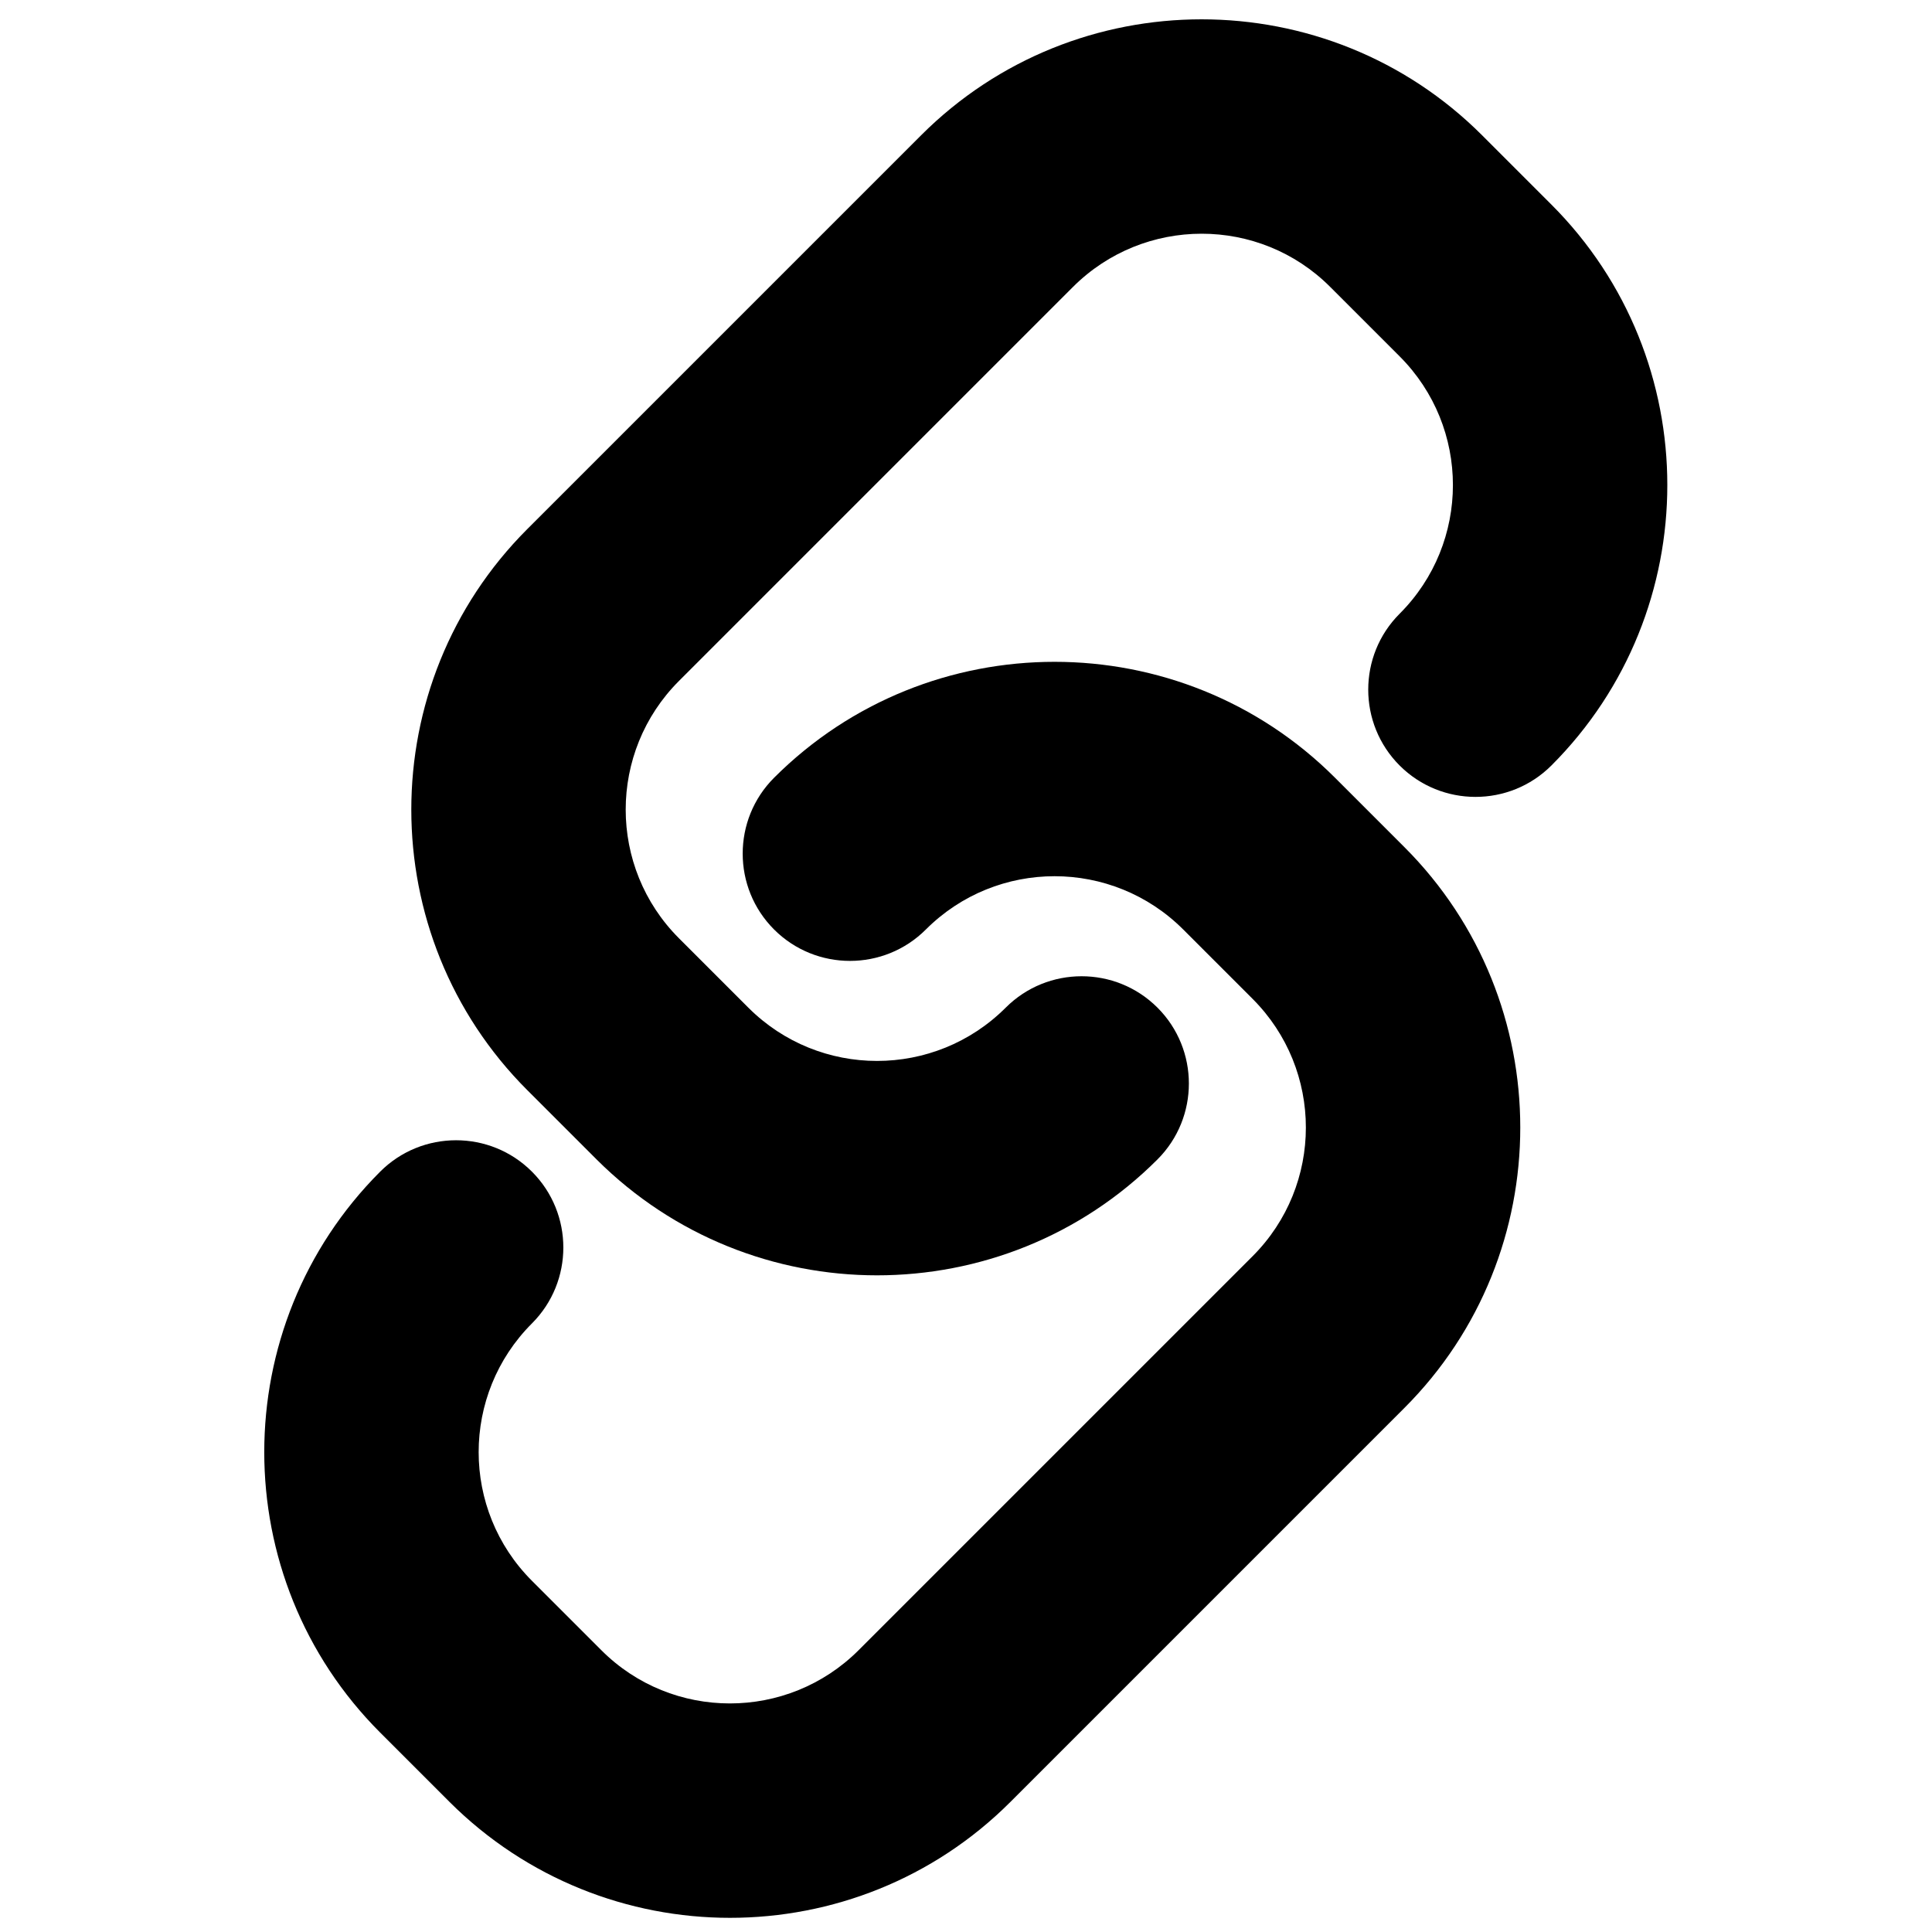
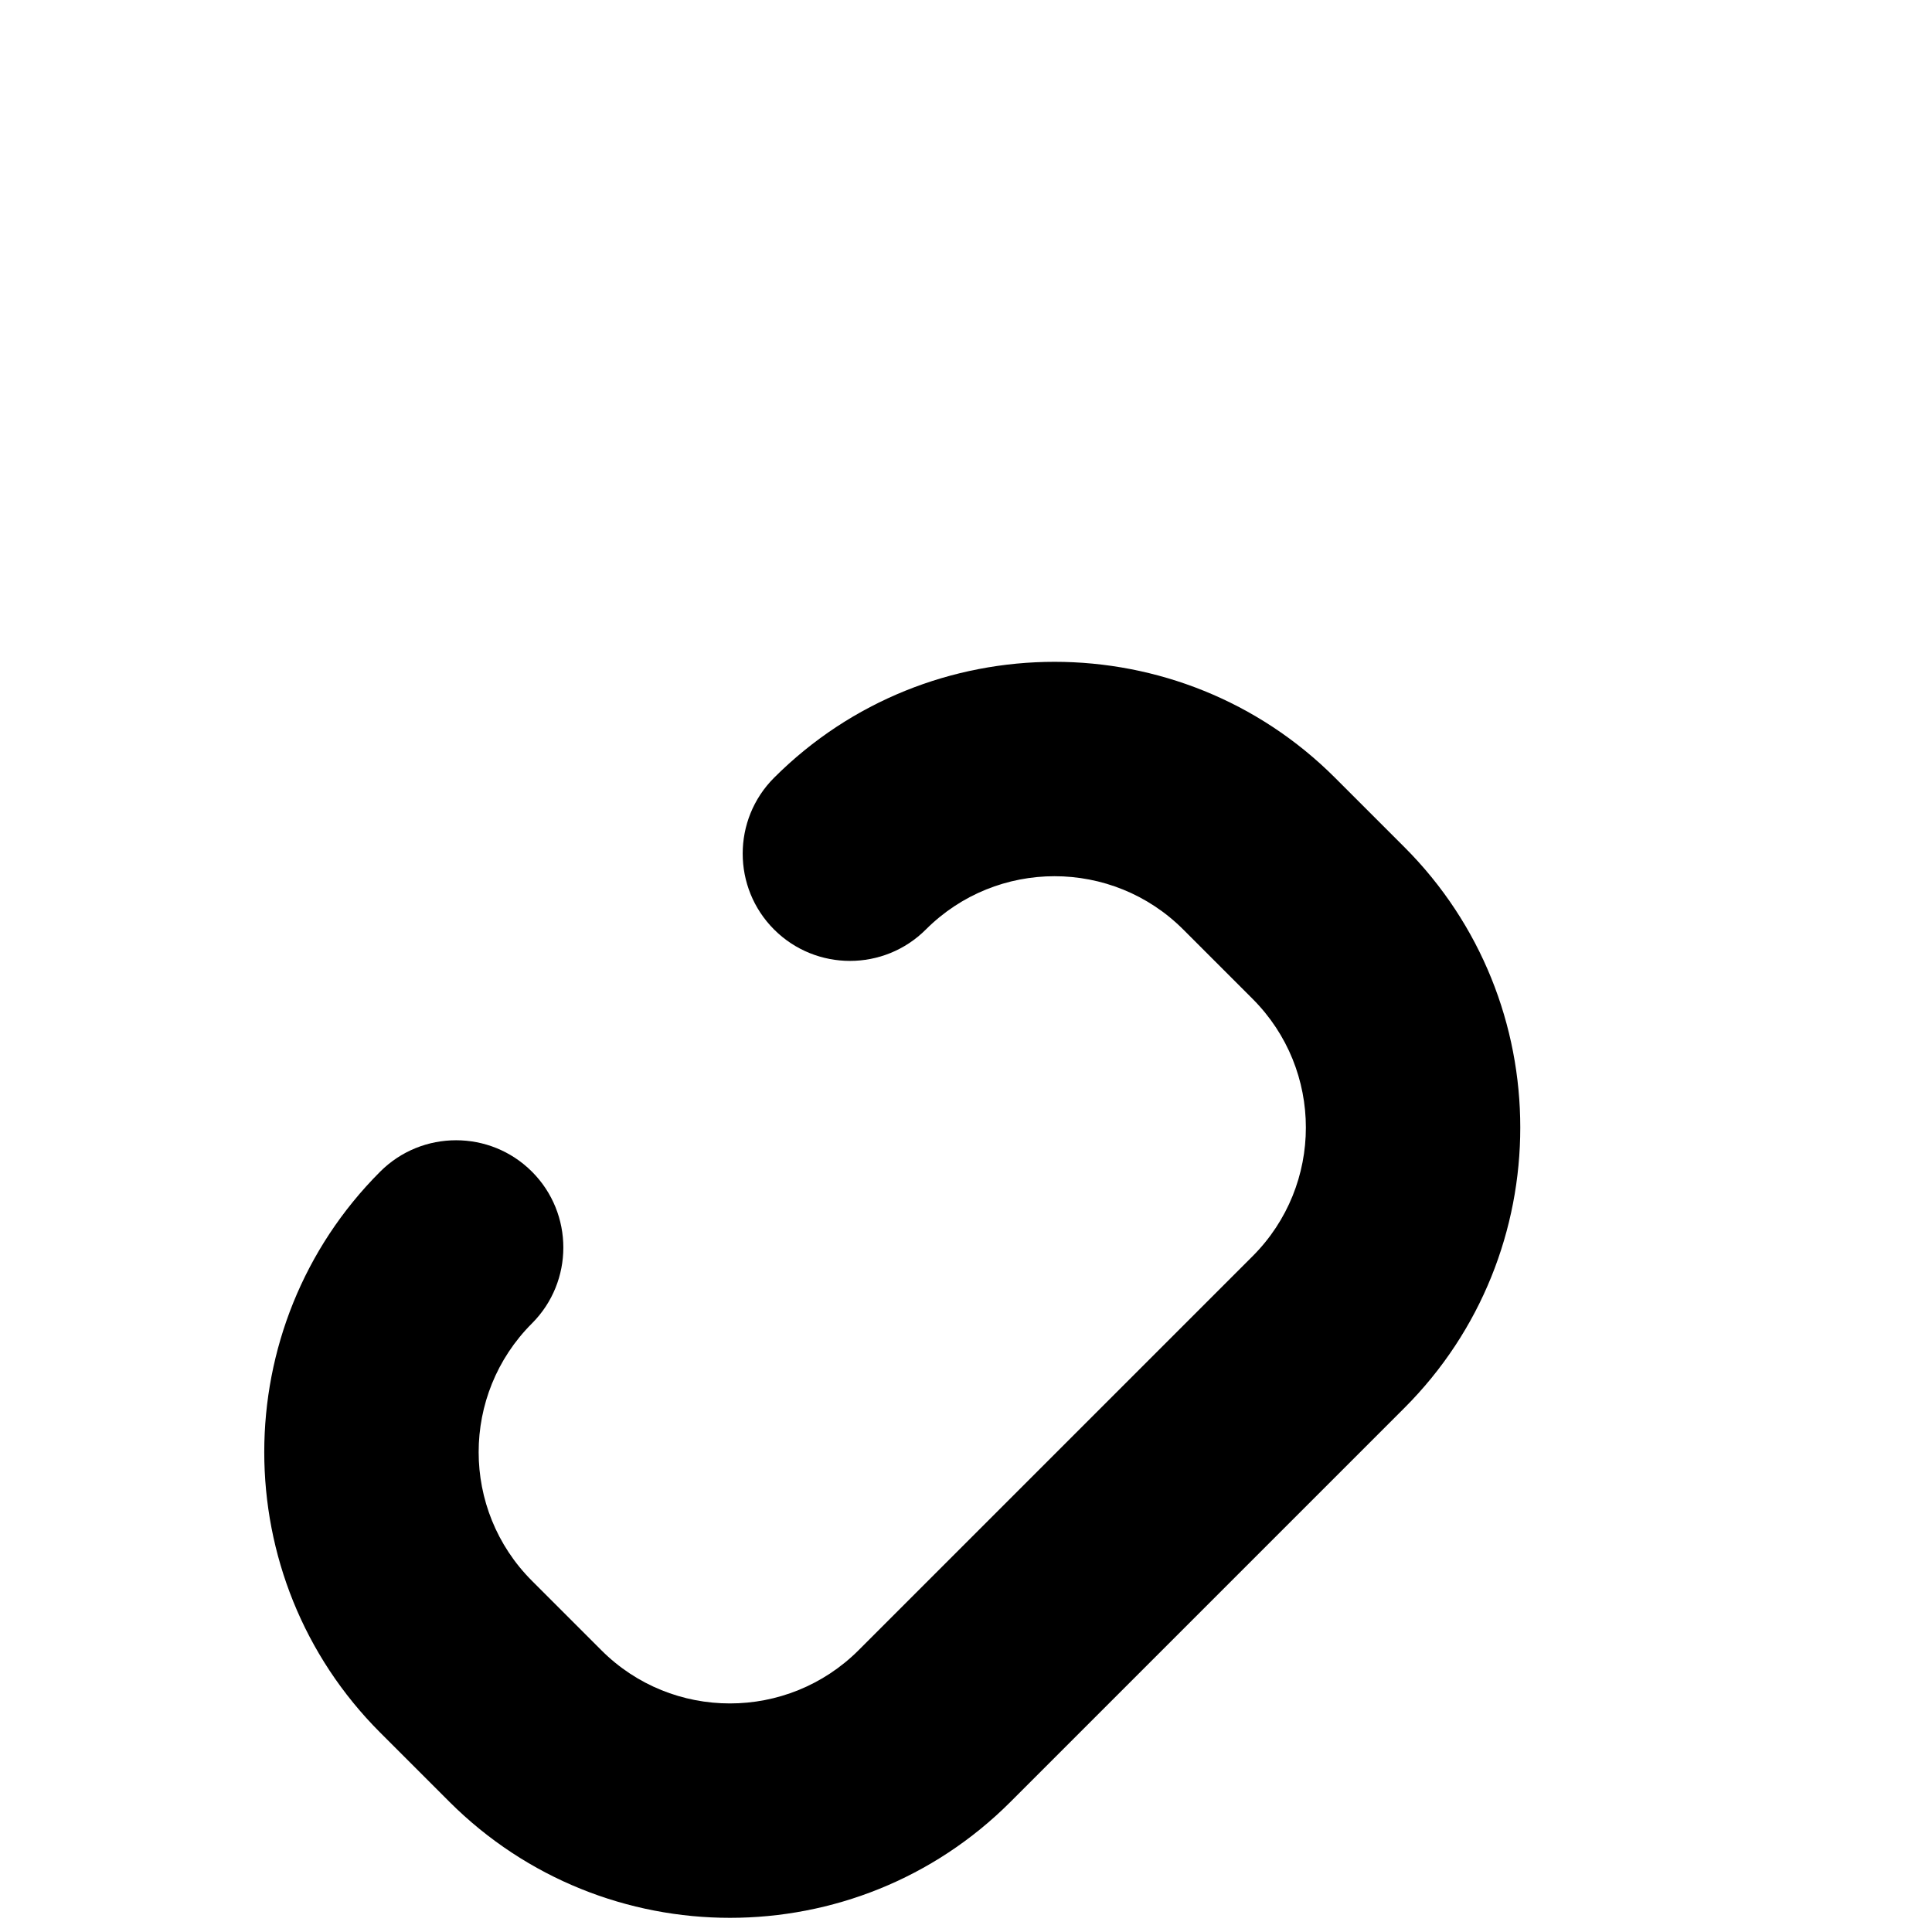
<svg xmlns="http://www.w3.org/2000/svg" width="90" height="90" viewBox="0 0 90 90" fill="none">
-   <path d="M40.86 59.41C36.13 59.41 31.4 57.61 27.79 54.01L24.56 50.78C17.36 43.58 17.36 31.85 24.56 24.65L42.91 6.3C50.11 -0.9 61.84 -0.9 69.04 6.3L72.27 9.53C79.47 16.73 79.47 28.46 72.27 35.66C70.32 37.61 67.15 37.61 65.2 35.66C63.25 33.71 63.25 30.54 65.2 28.59C68.51 25.28 68.51 19.91 65.2 16.6L61.97 13.37C58.67 10.06 53.29 10.06 49.98 13.37L31.63 31.72C28.32 35.03 28.32 40.4 31.63 43.71L34.86 46.94C38.17 50.25 43.54 50.25 46.85 46.94C48.8 44.99 51.97 44.99 53.92 46.94C55.87 48.89 55.87 52.06 53.92 54.01C50.32 57.61 45.59 59.41 40.85 59.41H40.86Z" fill="black" />
  <path d="M34.01 89.34C29.28 89.34 24.55 87.54 20.94 83.94L17.71 80.71C10.51 73.51 10.51 61.78 17.71 54.58C19.66 52.63 22.83 52.63 24.78 54.58C26.73 56.53 26.73 59.7 24.78 61.65C21.47 64.96 21.47 70.33 24.78 73.64L28.01 76.87C31.31 80.18 36.69 80.18 40 76.87L58.35 58.52C61.66 55.21 61.66 49.84 58.35 46.53L55.12 43.3C51.81 39.99 46.44 39.99 43.13 43.3C41.18 45.25 38.01 45.25 36.06 43.3C34.11 41.35 34.11 38.18 36.06 36.23C43.26 29.03 54.99 29.03 62.19 36.23L65.42 39.46C72.62 46.66 72.62 58.39 65.42 65.59L47.07 83.94C43.47 87.54 38.74 89.34 34 89.34H34.01Z" fill="black" />
</svg>